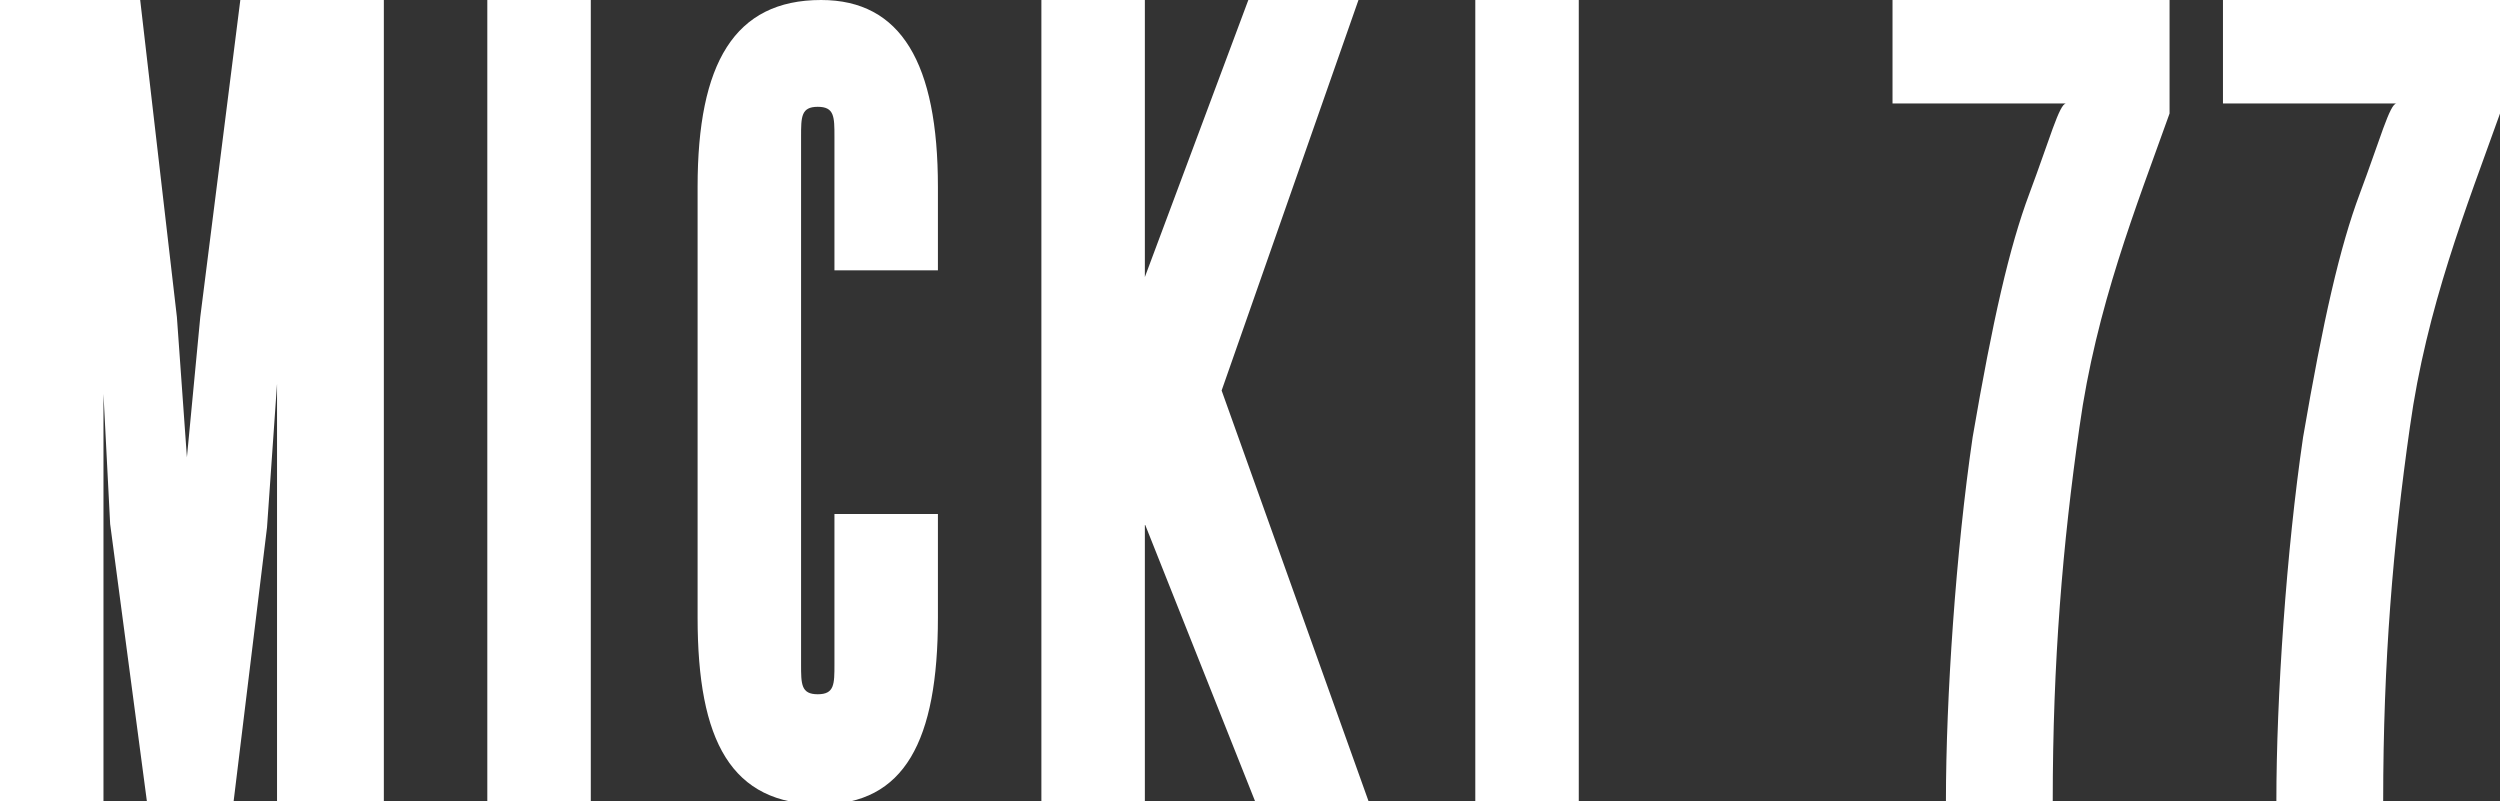
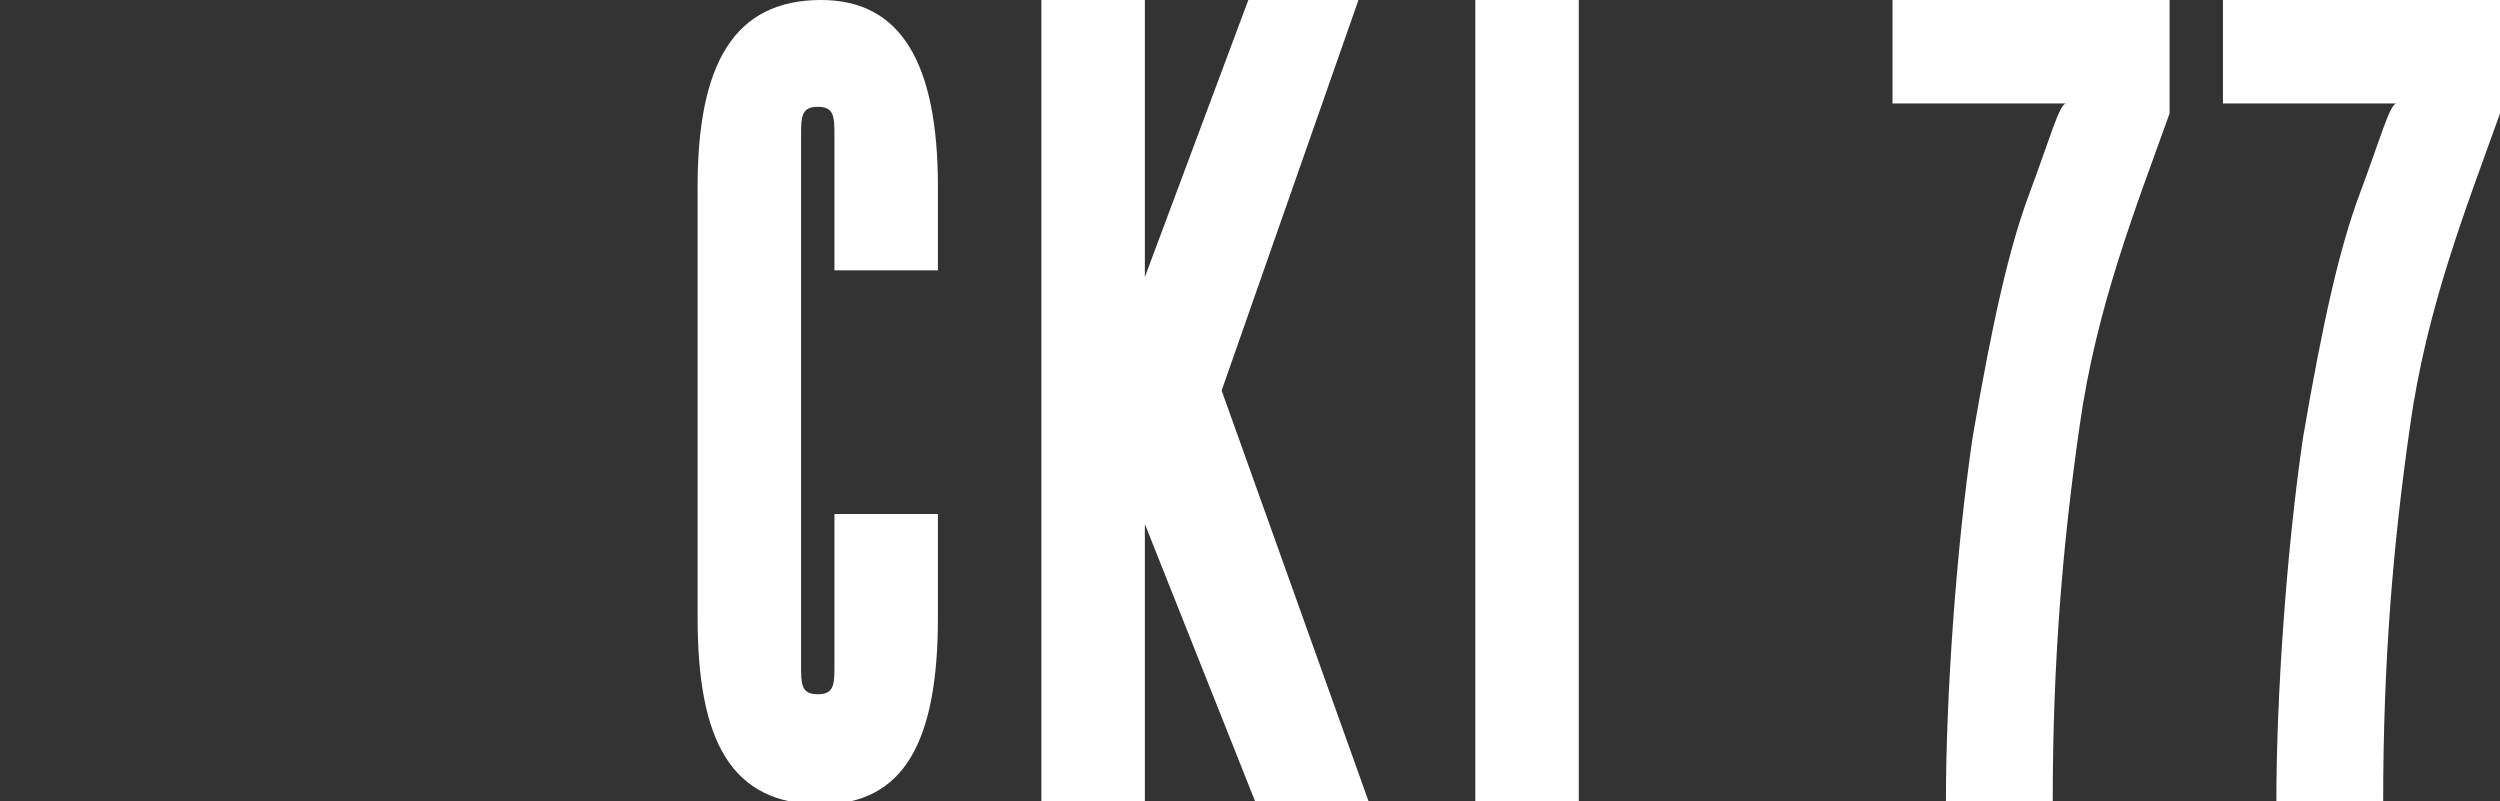
<svg xmlns="http://www.w3.org/2000/svg" version="1.1" id="Layer_1" x="0px" y="0px" viewBox="0 0 74.9 24" style="enable-background:new 0 0 74.9 24;" xml:space="preserve">
  <rect x="0" y="0" width="74.9" height="24" fill="#333333" stroke="none" />
  <style type="text/css">
	.st0{fill:#FFFFFF;}
</style>
  <g>
-     <polygon class="st0" points="6,9.5 5.6,13.7 5.3,9.5 4.2,0 0,0 0,24 3.1,24 3.1,11.8 3.3,15.7 4.4,24 7,24 8,15.8 8.3,11.5 8.3,24    11.5,24 11.5,0 7.2,0  " />
-     <rect x="14.6" class="st0" width="3.1" height="24" />
    <path class="st0" d="M24.6,0c-2.6,0-3.7,1.9-3.7,5.6v12.9c0,3.7,1,5.6,3.7,5.6c2.5,0,3.5-1.9,3.5-5.6v-3.1H25v4.5   c0,0.6,0,0.9-0.5,0.9S24,20.5,24,19.9V4.1c0-0.6,0-0.9,0.5-0.9S25,3.5,25,4.1v4h3.1V5.6C28.1,1.9,27,0,24.6,0z" />
    <polygon class="st0" points="40.7,0 37.4,0 34.3,8.3 34.3,0 31.2,0 31.2,24 34.3,24 34.3,15.7 37.6,24 41,24 36.6,11.7  " />
    <rect x="44.2" class="st0" width="3.1" height="24" />
    <path class="st0" d="M56.7,0v3.1h5.2c-0.2,0-0.5,1.1-1.1,2.7s-1.1,3.8-1.7,7.3c-0.5,3.4-0.8,7.8-0.8,10.9h3.2   c0-4.2,0.3-7.7,0.8-11.2C62.8,9.2,64,6.2,65,3.4V0H56.7z" />
    <path class="st0" d="M66.6,0v3.1h5.2c-0.2,0-0.5,1.1-1.1,2.7s-1.1,3.8-1.7,7.3c-0.5,3.4-0.8,7.8-0.8,10.9h3.2   c0-4.2,0.3-7.7,0.8-11.2c0.5-3.6,1.7-6.6,2.7-9.4V0H66.6z" />
  </g>
</svg>